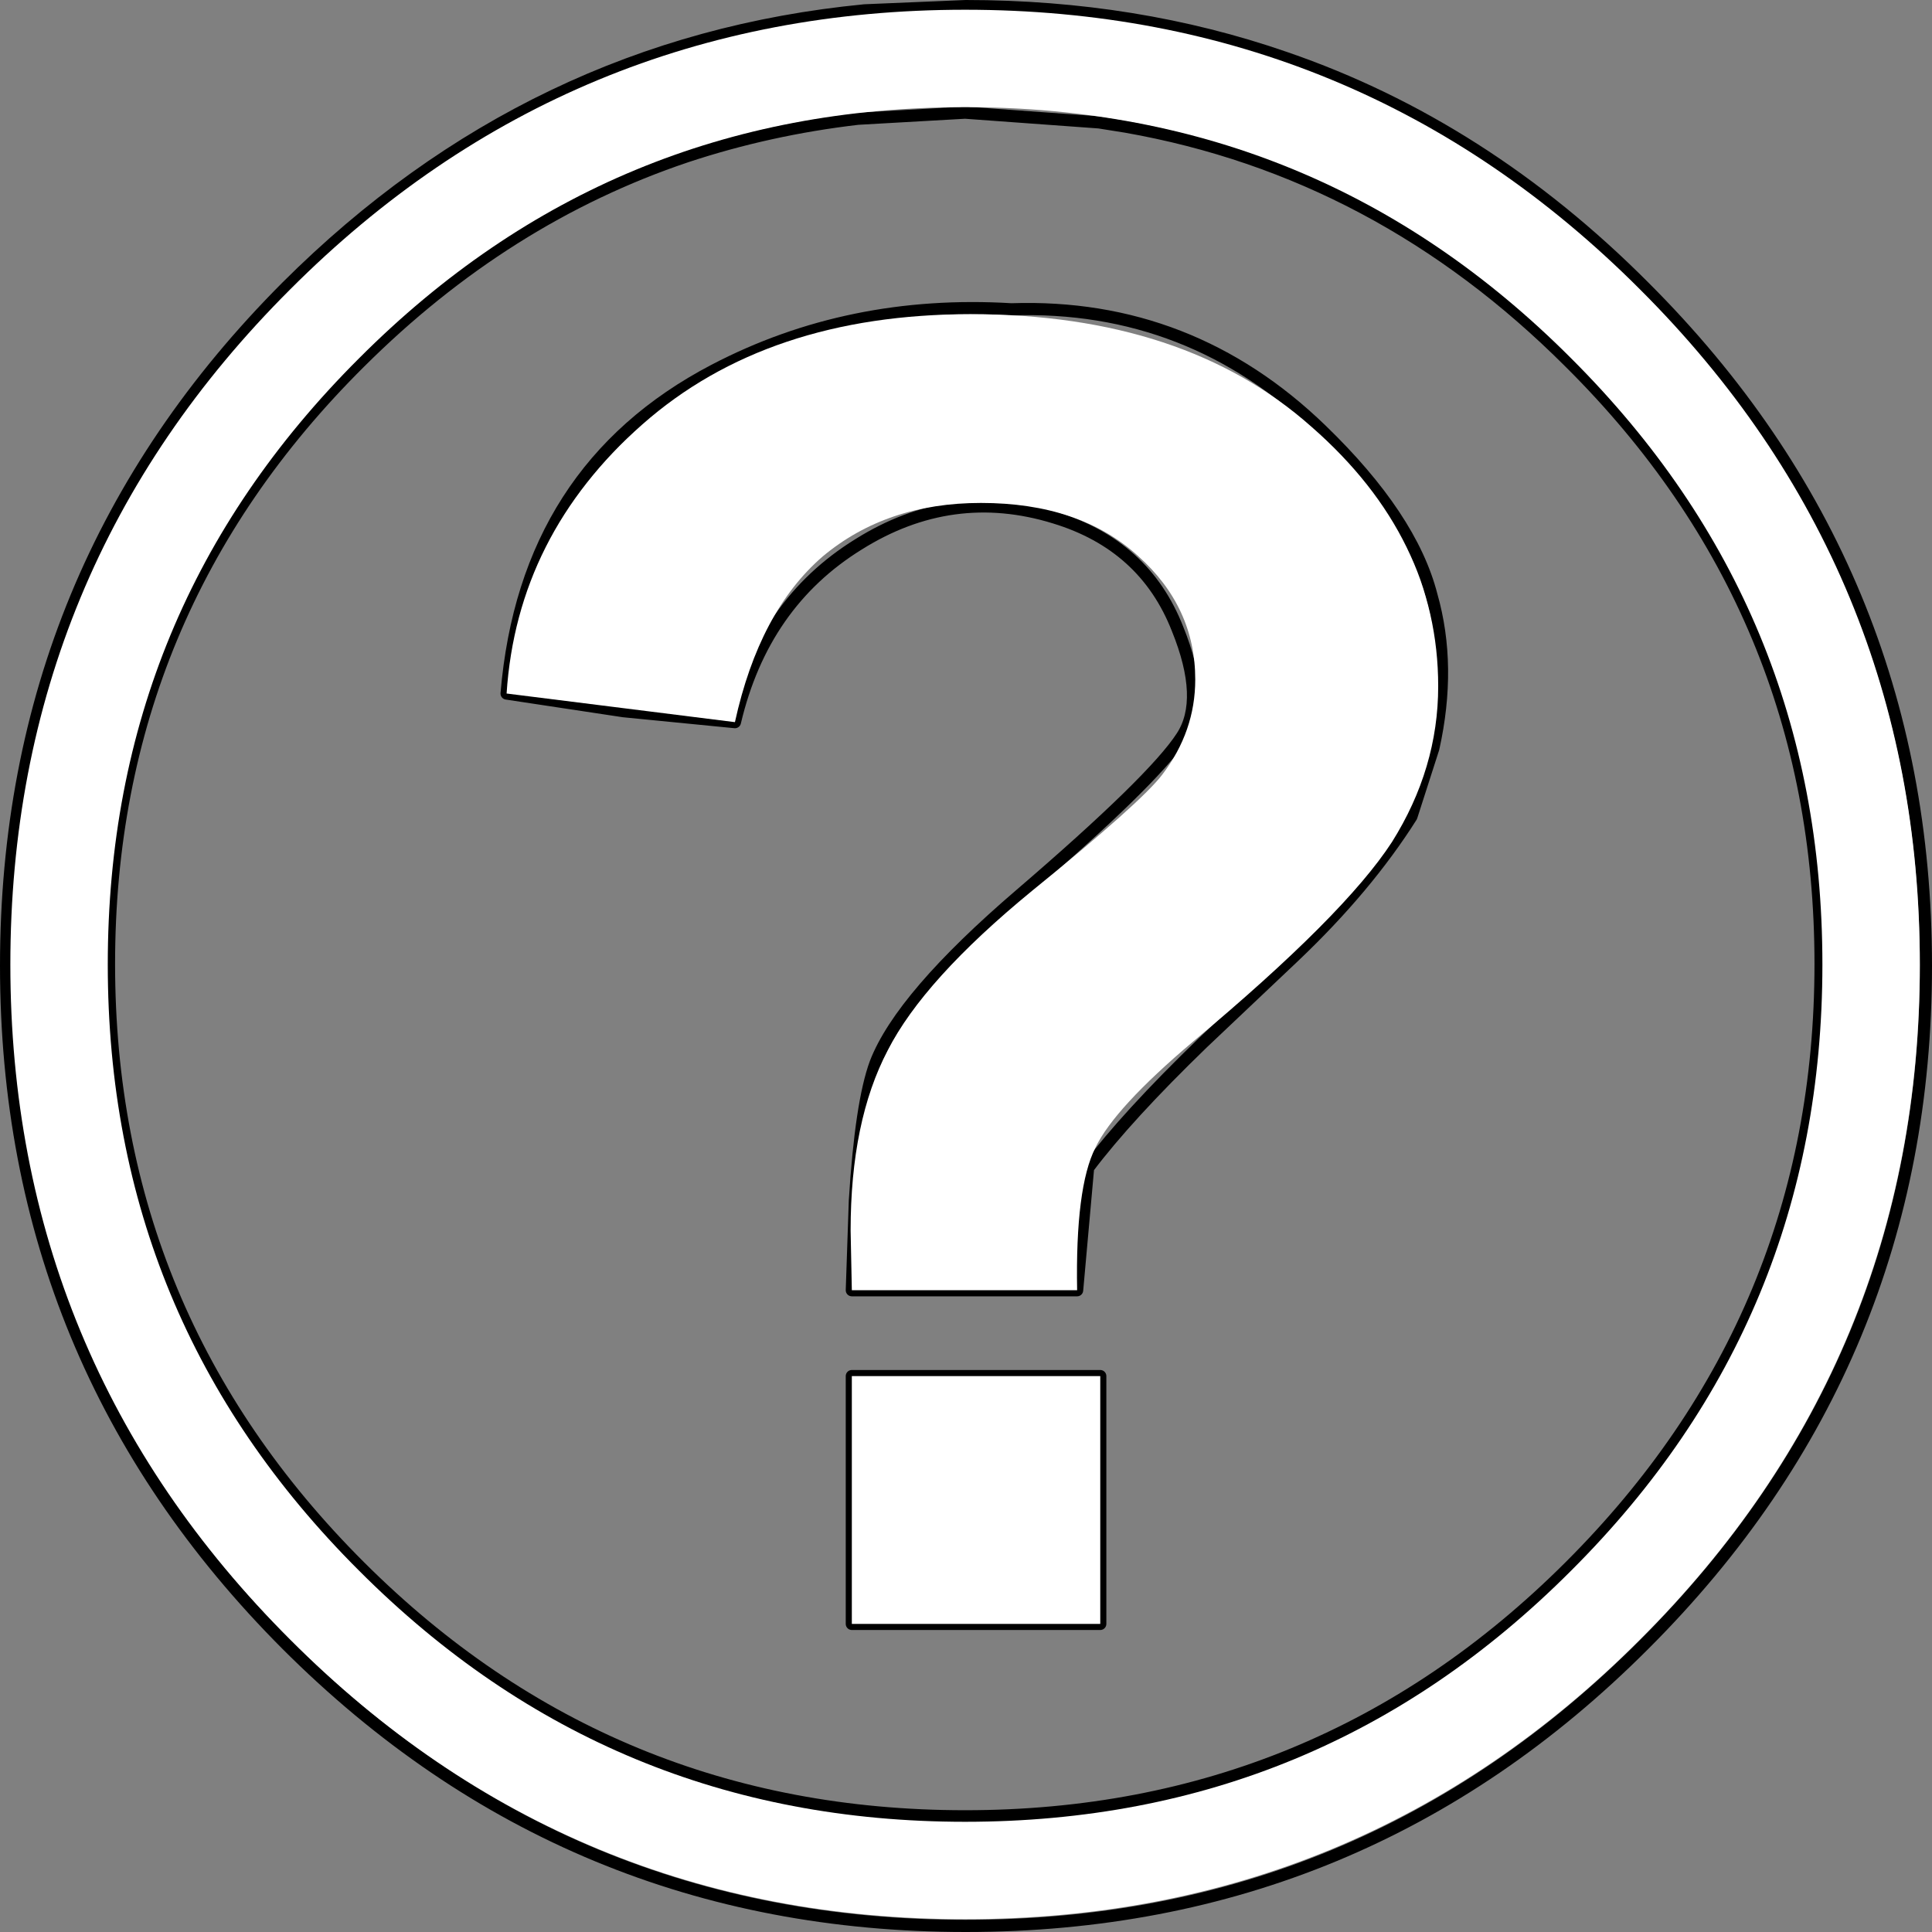
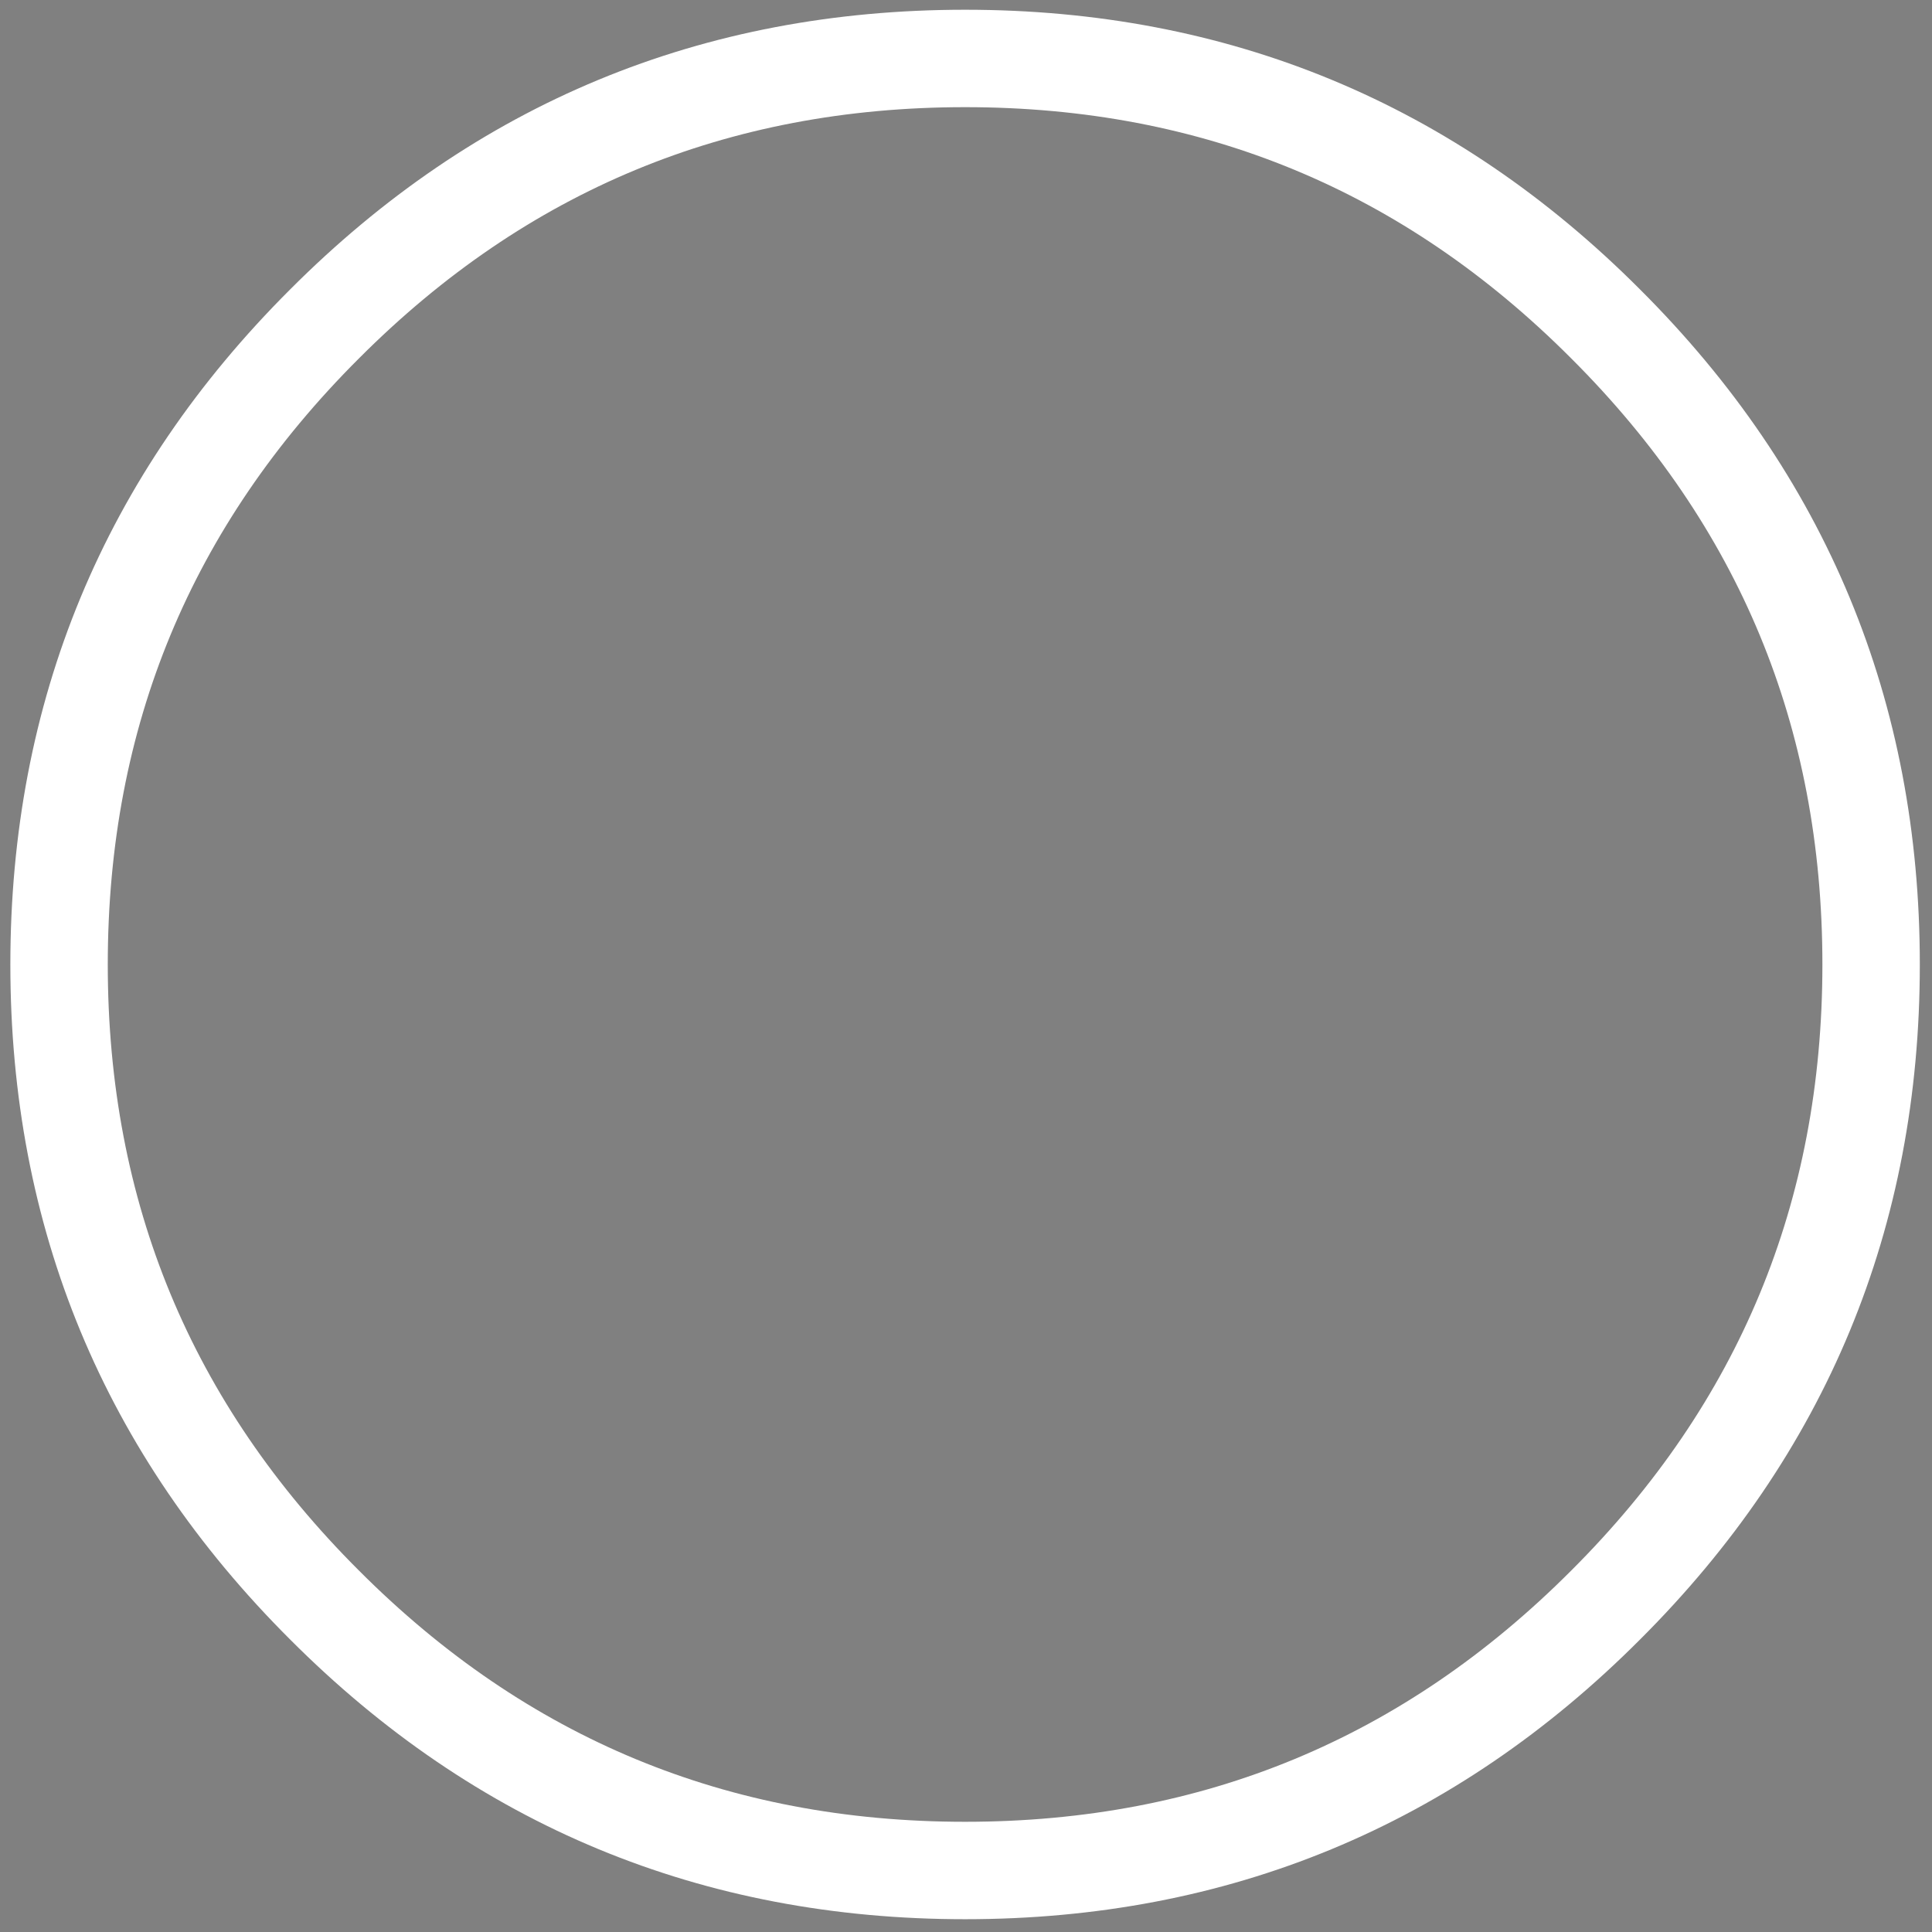
<svg xmlns="http://www.w3.org/2000/svg" height="158.65px" width="158.65px">
  <rect width="100%" height="100%" fill="#808080" stroke="none" />
  <g transform="matrix(1.0, 0.0, 0.0, 1.0, 105.7, 105.65)">
-     <path d="M11.85 -56.75 Q13.5 -50.95 12.0 -44.2 L10.2 -38.6 Q6.5 -32.75 0.55 -27.1 L-6.95 -20.0 Q-13.15 -14.0 -16.35 -9.75 L-17.25 0.3 -35.75 0.3 -35.5 -7.05 Q-35.0 -15.1 -33.8 -18.35 -31.7 -23.8 -21.9 -32.2 -10.95 -41.6 -8.65 -45.15 -6.65 -48.2 -9.0 -54.0 -11.7 -60.9 -19.1 -63.15 -27.55 -65.75 -35.2 -60.95 -43.05 -56.1 -45.35 -46.35 L-54.5 -47.25 -64.1 -48.7 Q-62.55 -67.15 -47.05 -75.25 -35.95 -81.05 -22.65 -80.25 -7.95 -80.75 2.8 -70.35 10.2 -63.2 11.85 -56.75 M-35.75 7.35 L-15.35 7.35 -15.35 27.7 -35.75 27.7 -35.75 7.35" fill="none" stroke="#000000" stroke-linecap="round" stroke-linejoin="round" stroke-width="1.0" />
-     <path d="M43.8 -26.5 Q43.8 2.45 23.2 23.0 2.65 43.5 -26.45 43.5 -55.6 43.5 -76.15 23.0 -96.75 2.45 -96.75 -26.5 -96.75 -55.45 -76.15 -75.9 -64.2 -87.8 -49.35 -92.8 -42.55 -95.05 -35.25 -95.9 L-26.45 -96.4 -15.45 -95.6 -13.25 -95.25 Q7.5 -91.6 23.2 -75.9 43.8 -55.45 43.8 -26.5 M52.45 -26.35 Q52.45 6.3 29.3 29.4 6.25 52.5 -26.4 52.5 -59.05 52.5 -82.15 29.4 -105.2 6.3 -105.2 -26.35 -105.2 -59.0 -82.15 -82.1 -62.05 -102.15 -34.7 -104.8 L-26.4 -105.15 Q-12.4 -105.15 -0.15 -100.9 16.15 -95.3 29.3 -82.1 52.45 -59.0 52.45 -26.35" fill="none" stroke="#000000" stroke-linecap="round" stroke-linejoin="round" stroke-width="1.0" />
-     <path d="M8.6 -36.5 Q4.7 -30.5 -7.75 -20.1 -14.2 -14.65 -15.75 -11.4 -17.4 -8.15 -17.25 0.3 L-35.75 0.3 -35.85 -4.6 Q-35.85 -13.6 -32.8 -19.4 -29.85 -25.2 -20.95 -32.5 -11.95 -39.8 -10.25 -42.05 -7.55 -45.6 -7.55 -49.85 -7.55 -55.8 -12.25 -60.0 -17.05 -64.35 -25.15 -64.35 -32.9 -64.35 -38.15 -59.95 -43.35 -55.45 -45.35 -46.35 L-64.1 -48.7 Q-63.25 -61.7 -52.95 -70.8 -42.7 -79.85 -26.0 -79.85 -8.4 -79.85 2.0 -70.6 12.4 -61.5 12.4 -49.3 12.4 -42.55 8.6 -36.5 M-15.35 27.7 L-35.75 27.7 -35.75 7.35 -15.35 7.35 -15.35 27.7" fill="#ffffff" fill-rule="evenodd" stroke="none" />
-     <path d="M26.15 -79.05 Q47.95 -57.3 47.95 -26.45 47.95 4.4 26.15 26.15 4.4 47.95 -26.45 47.95 -57.3 47.95 -79.05 26.15 -100.85 4.4 -100.85 -26.45 -100.85 -57.3 -79.05 -79.05 -57.3 -100.85 -26.45 -100.85 4.4 -100.85 26.15 -79.05 Z" fill="none" stroke="#ffffff" stroke-linecap="round" stroke-linejoin="round" stroke-width="8.0" />
+     <path d="M26.15 -79.05 Q47.95 -57.3 47.95 -26.45 47.95 4.4 26.15 26.15 4.4 47.95 -26.45 47.95 -57.3 47.95 -79.05 26.15 -100.85 4.4 -100.85 -26.45 -100.85 -57.3 -79.05 -79.05 -57.3 -100.85 -26.45 -100.85 4.4 -100.85 26.15 -79.05 " fill="none" stroke="#ffffff" stroke-linecap="round" stroke-linejoin="round" stroke-width="8.0" />
  </g>
</svg>